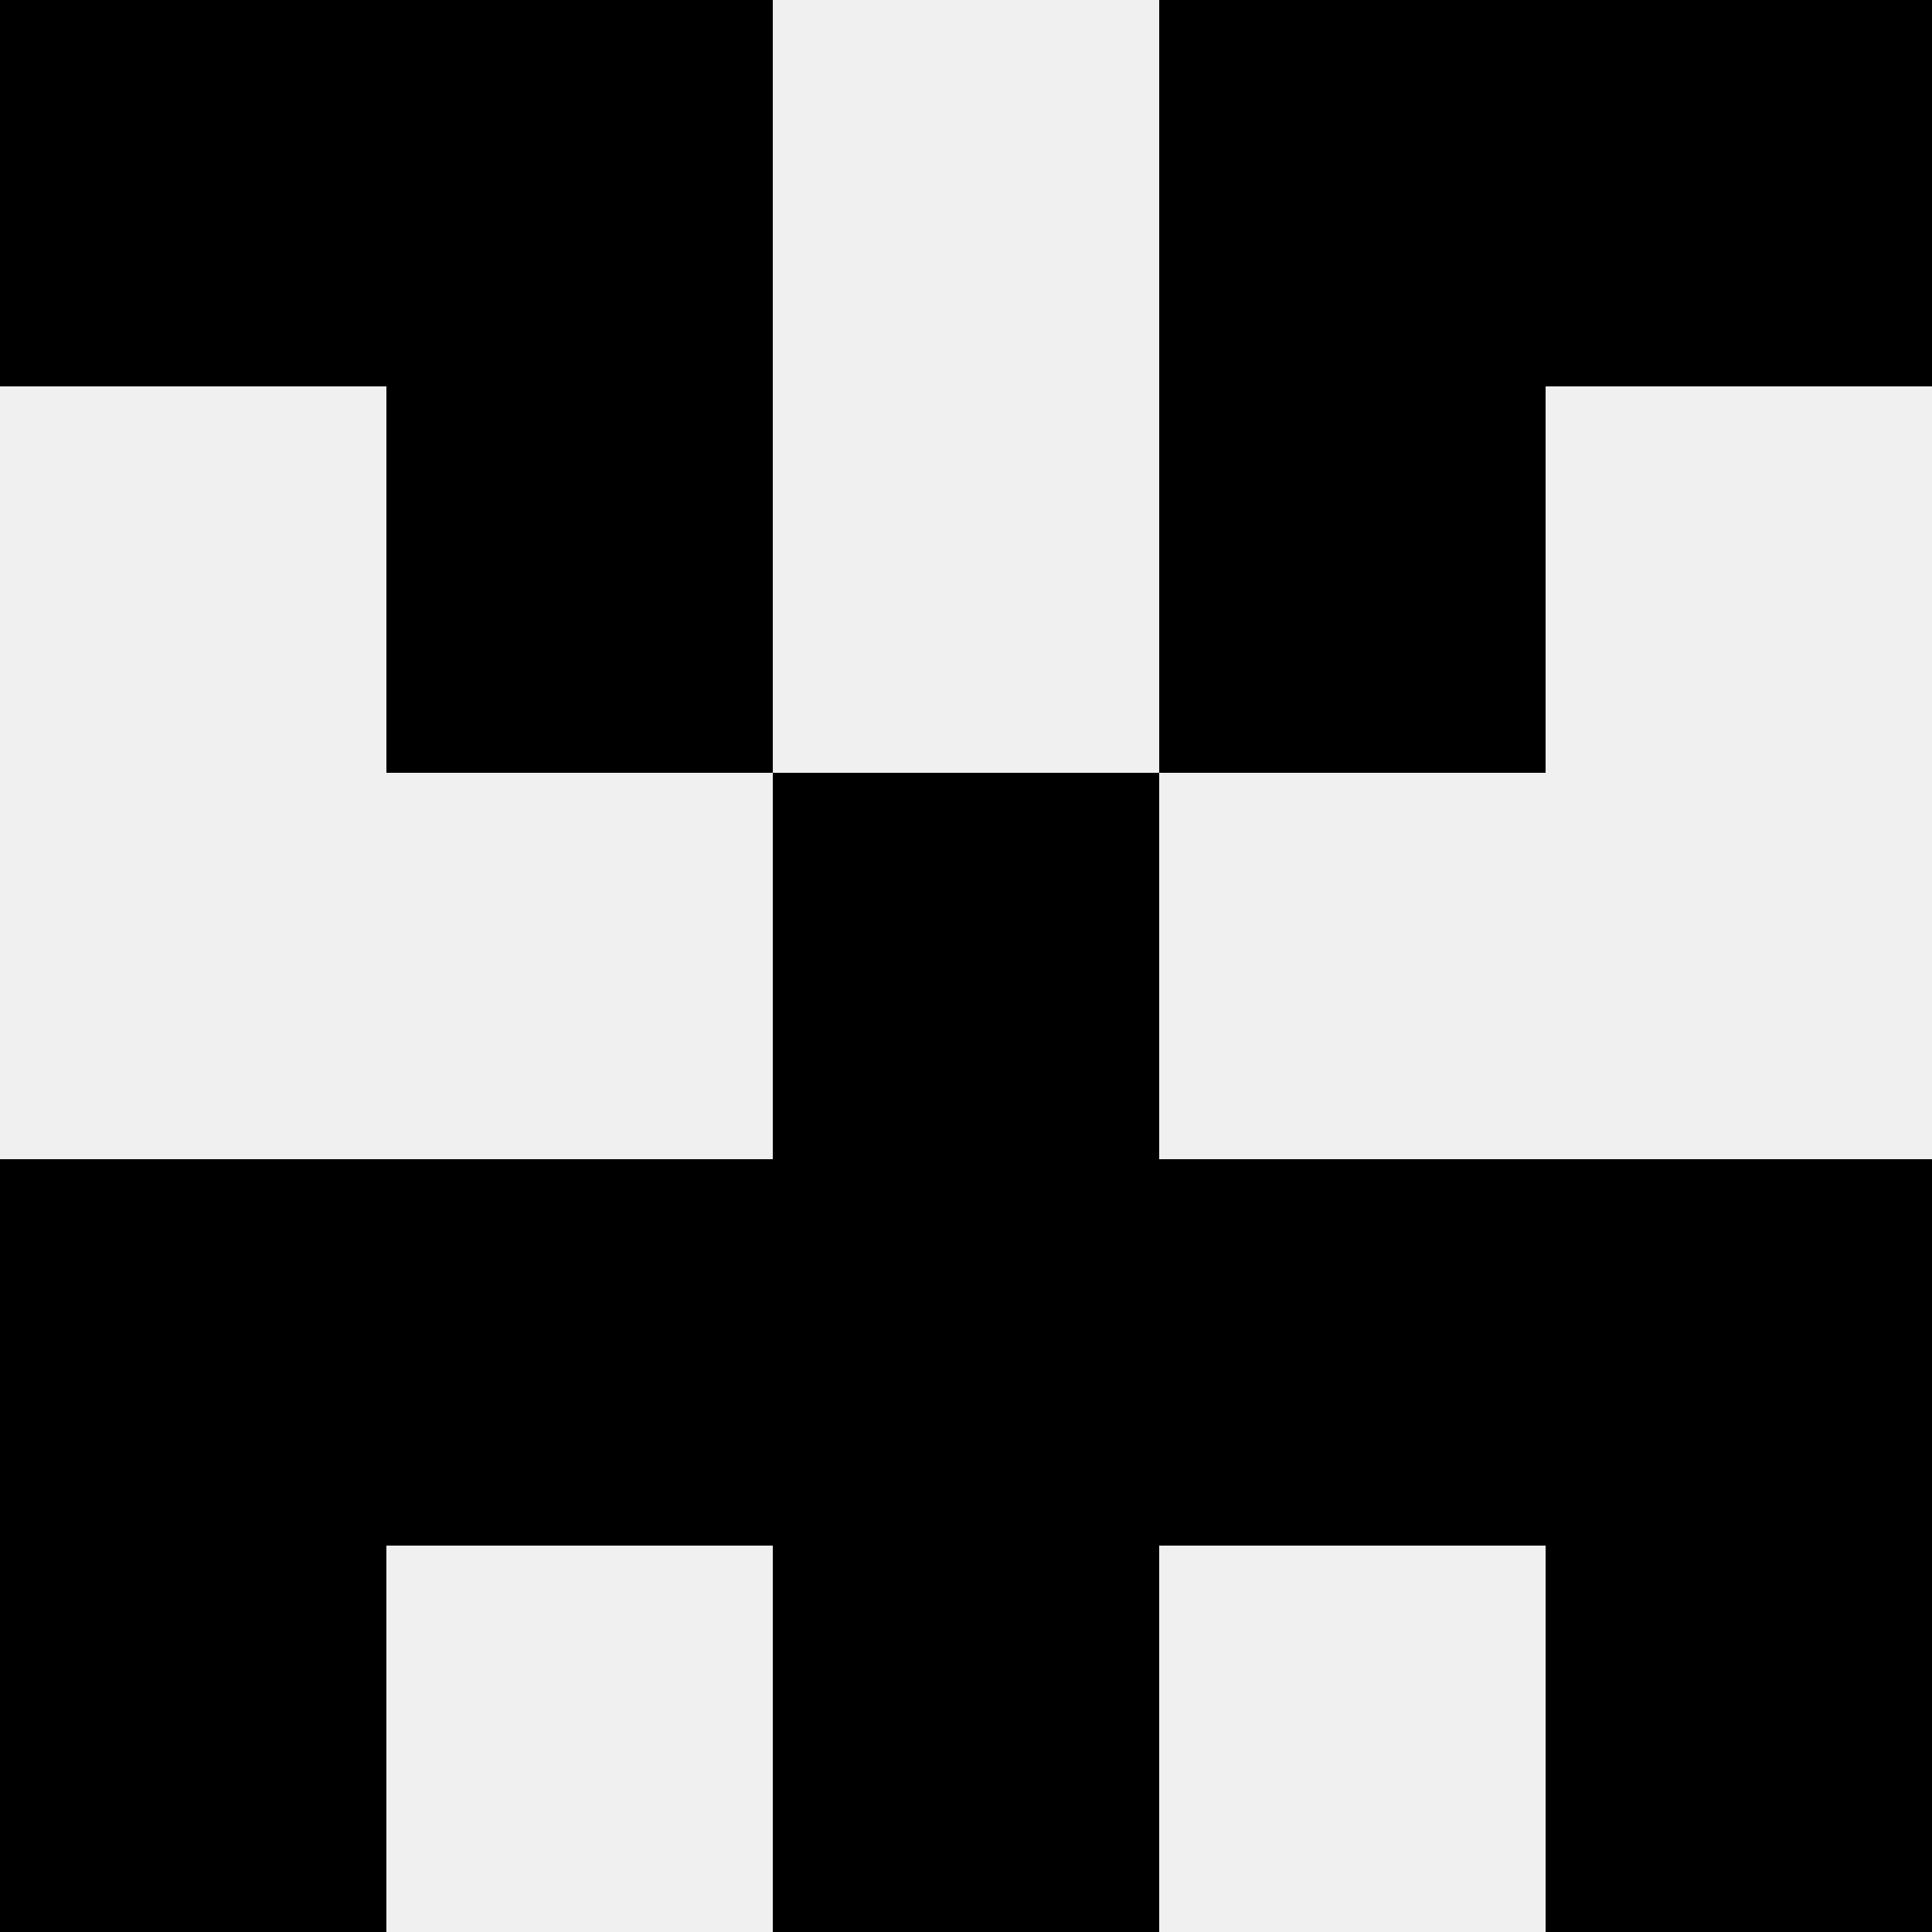
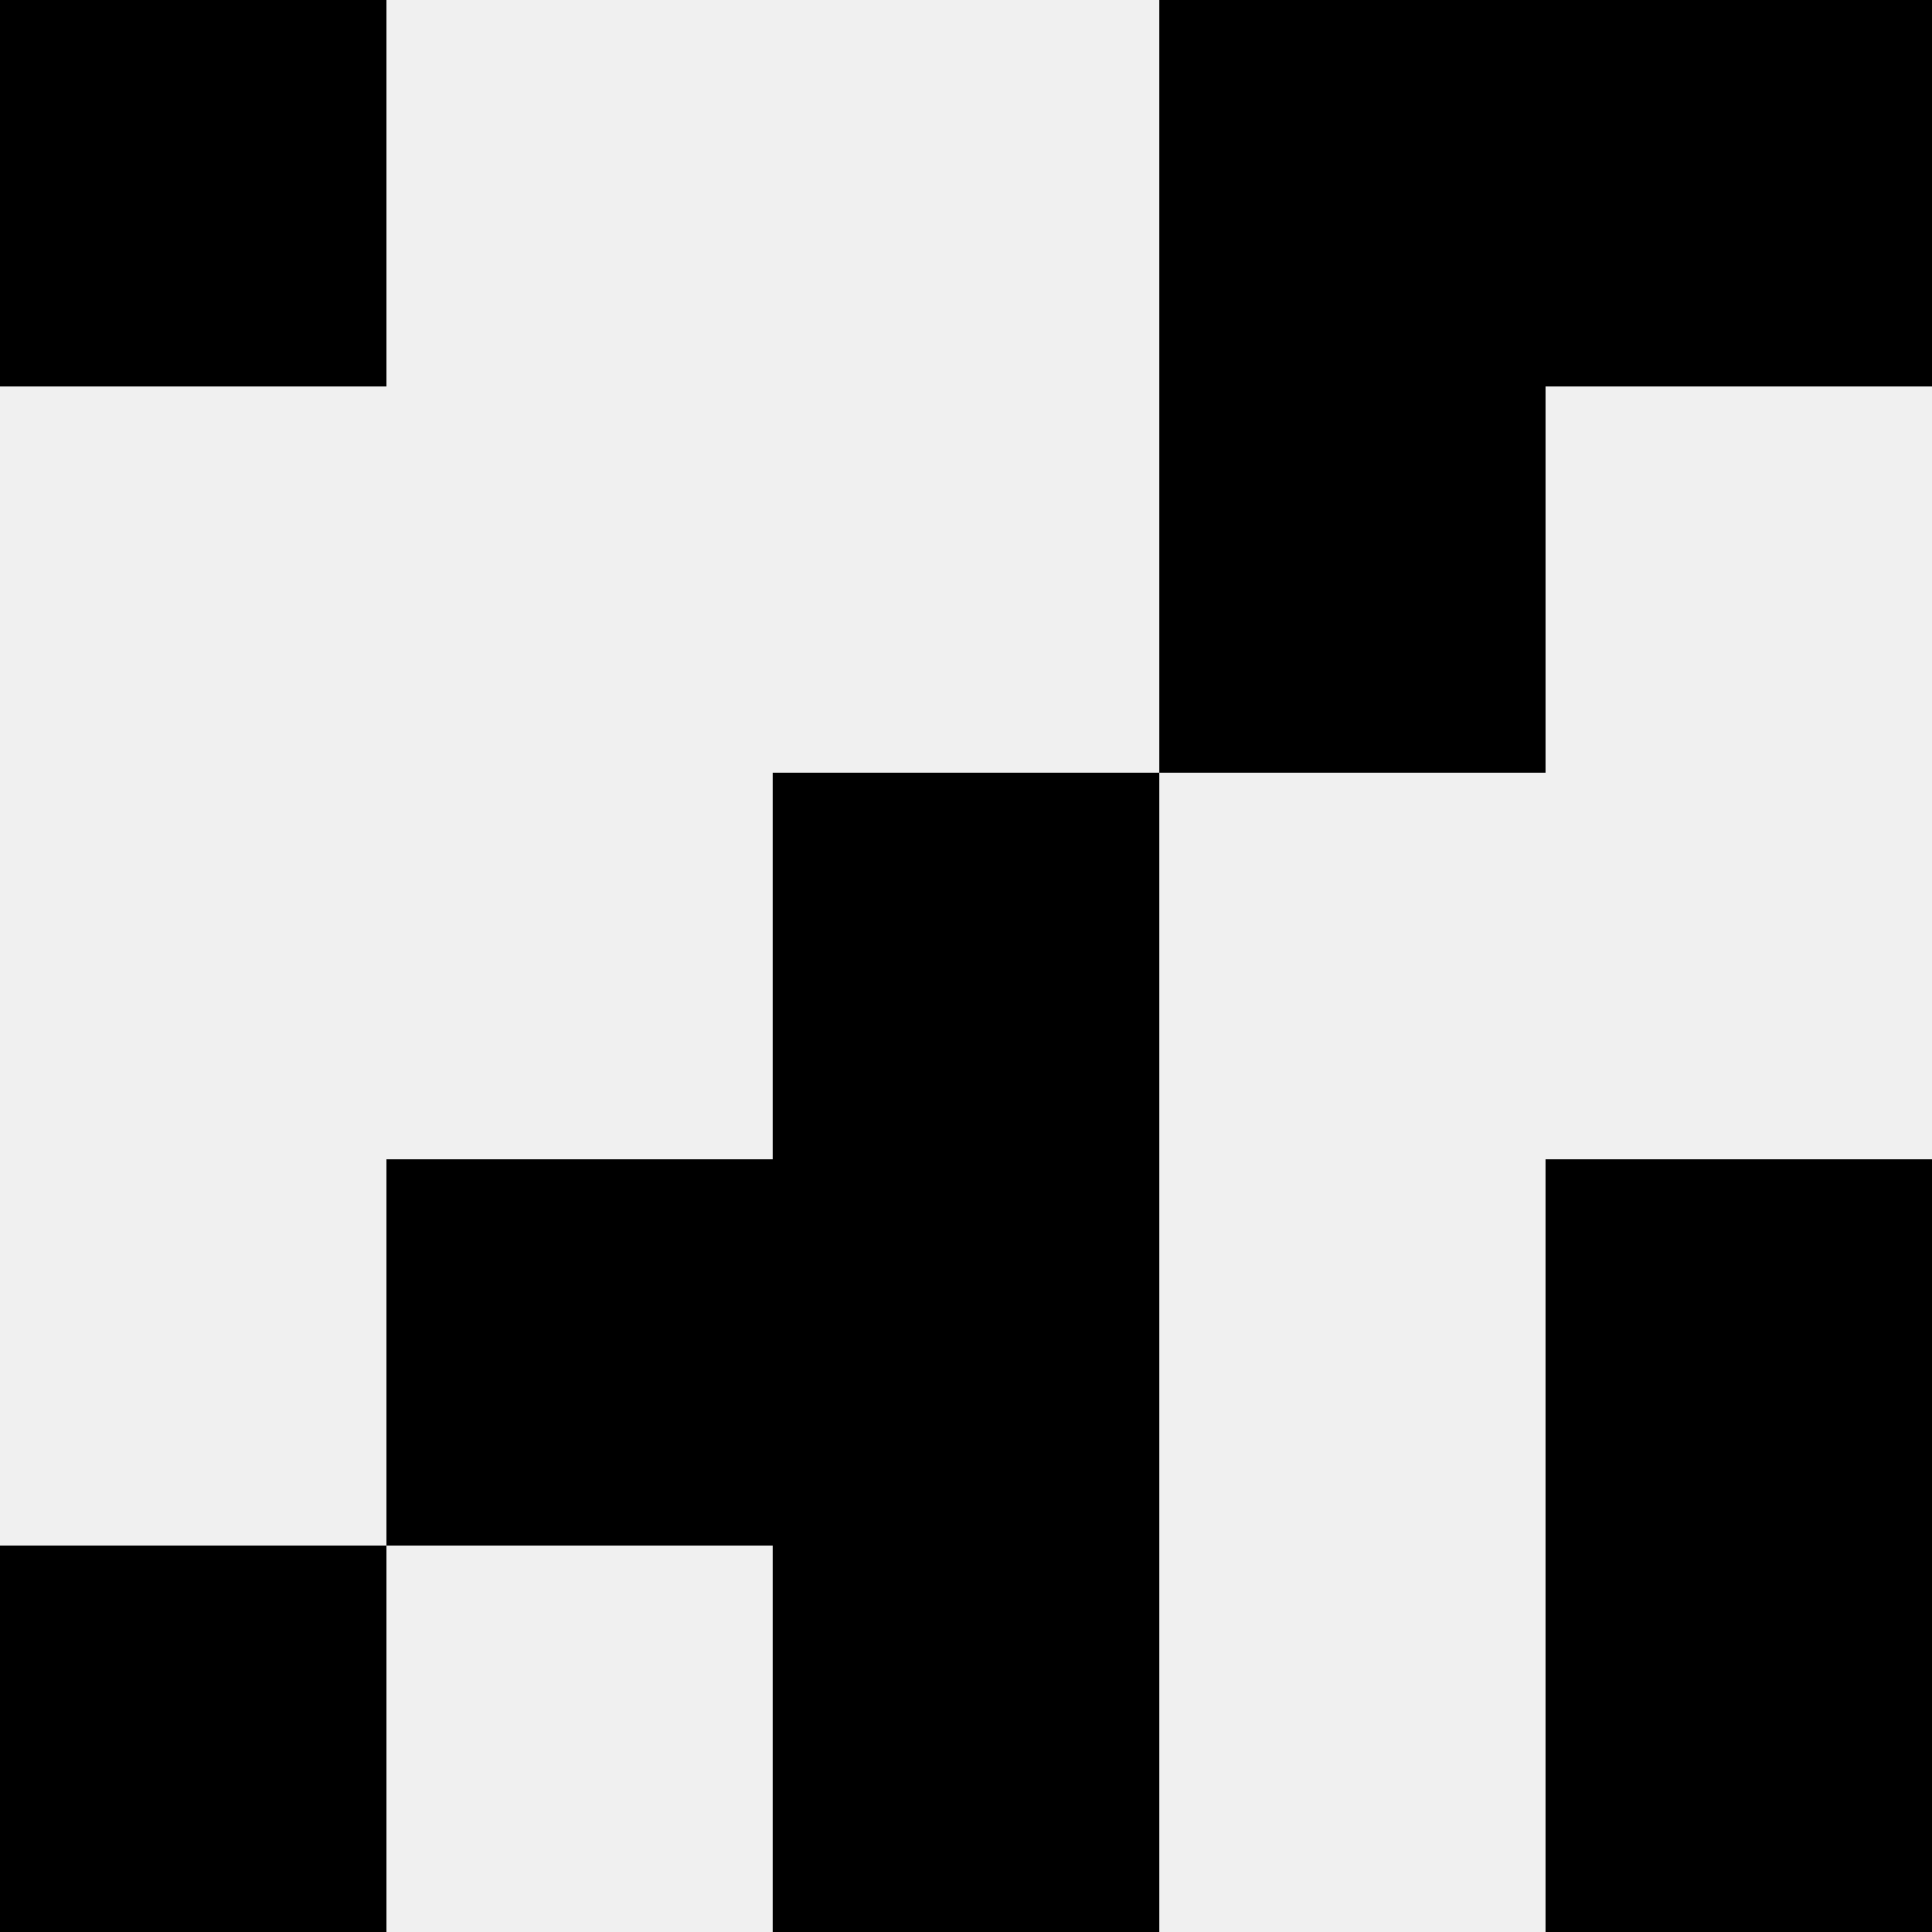
<svg xmlns="http://www.w3.org/2000/svg" width="80" height="80">
  <rect width="100%" height="100%" fill="#f0f0f0" />
  <rect x="0" y="0" width="16" height="16" fill="hsl(20, 70%, 50%)" />
  <rect x="64" y="0" width="16" height="16" fill="hsl(20, 70%, 50%)" />
-   <rect x="16" y="0" width="16" height="16" fill="hsl(20, 70%, 50%)" />
  <rect x="48" y="0" width="16" height="16" fill="hsl(20, 70%, 50%)" />
-   <rect x="16" y="16" width="16" height="16" fill="hsl(20, 70%, 50%)" />
  <rect x="48" y="16" width="16" height="16" fill="hsl(20, 70%, 50%)" />
  <rect x="32" y="32" width="16" height="16" fill="hsl(20, 70%, 50%)" />
  <rect x="32" y="32" width="16" height="16" fill="hsl(20, 70%, 50%)" />
-   <rect x="0" y="48" width="16" height="16" fill="hsl(20, 70%, 50%)" />
  <rect x="64" y="48" width="16" height="16" fill="hsl(20, 70%, 50%)" />
  <rect x="16" y="48" width="16" height="16" fill="hsl(20, 70%, 50%)" />
-   <rect x="48" y="48" width="16" height="16" fill="hsl(20, 70%, 50%)" />
  <rect x="32" y="48" width="16" height="16" fill="hsl(20, 70%, 50%)" />
  <rect x="32" y="48" width="16" height="16" fill="hsl(20, 70%, 50%)" />
  <rect x="0" y="64" width="16" height="16" fill="hsl(20, 70%, 50%)" />
  <rect x="64" y="64" width="16" height="16" fill="hsl(20, 70%, 50%)" />
  <rect x="32" y="64" width="16" height="16" fill="hsl(20, 70%, 50%)" />
-   <rect x="32" y="64" width="16" height="16" fill="hsl(20, 70%, 50%)" />
</svg>